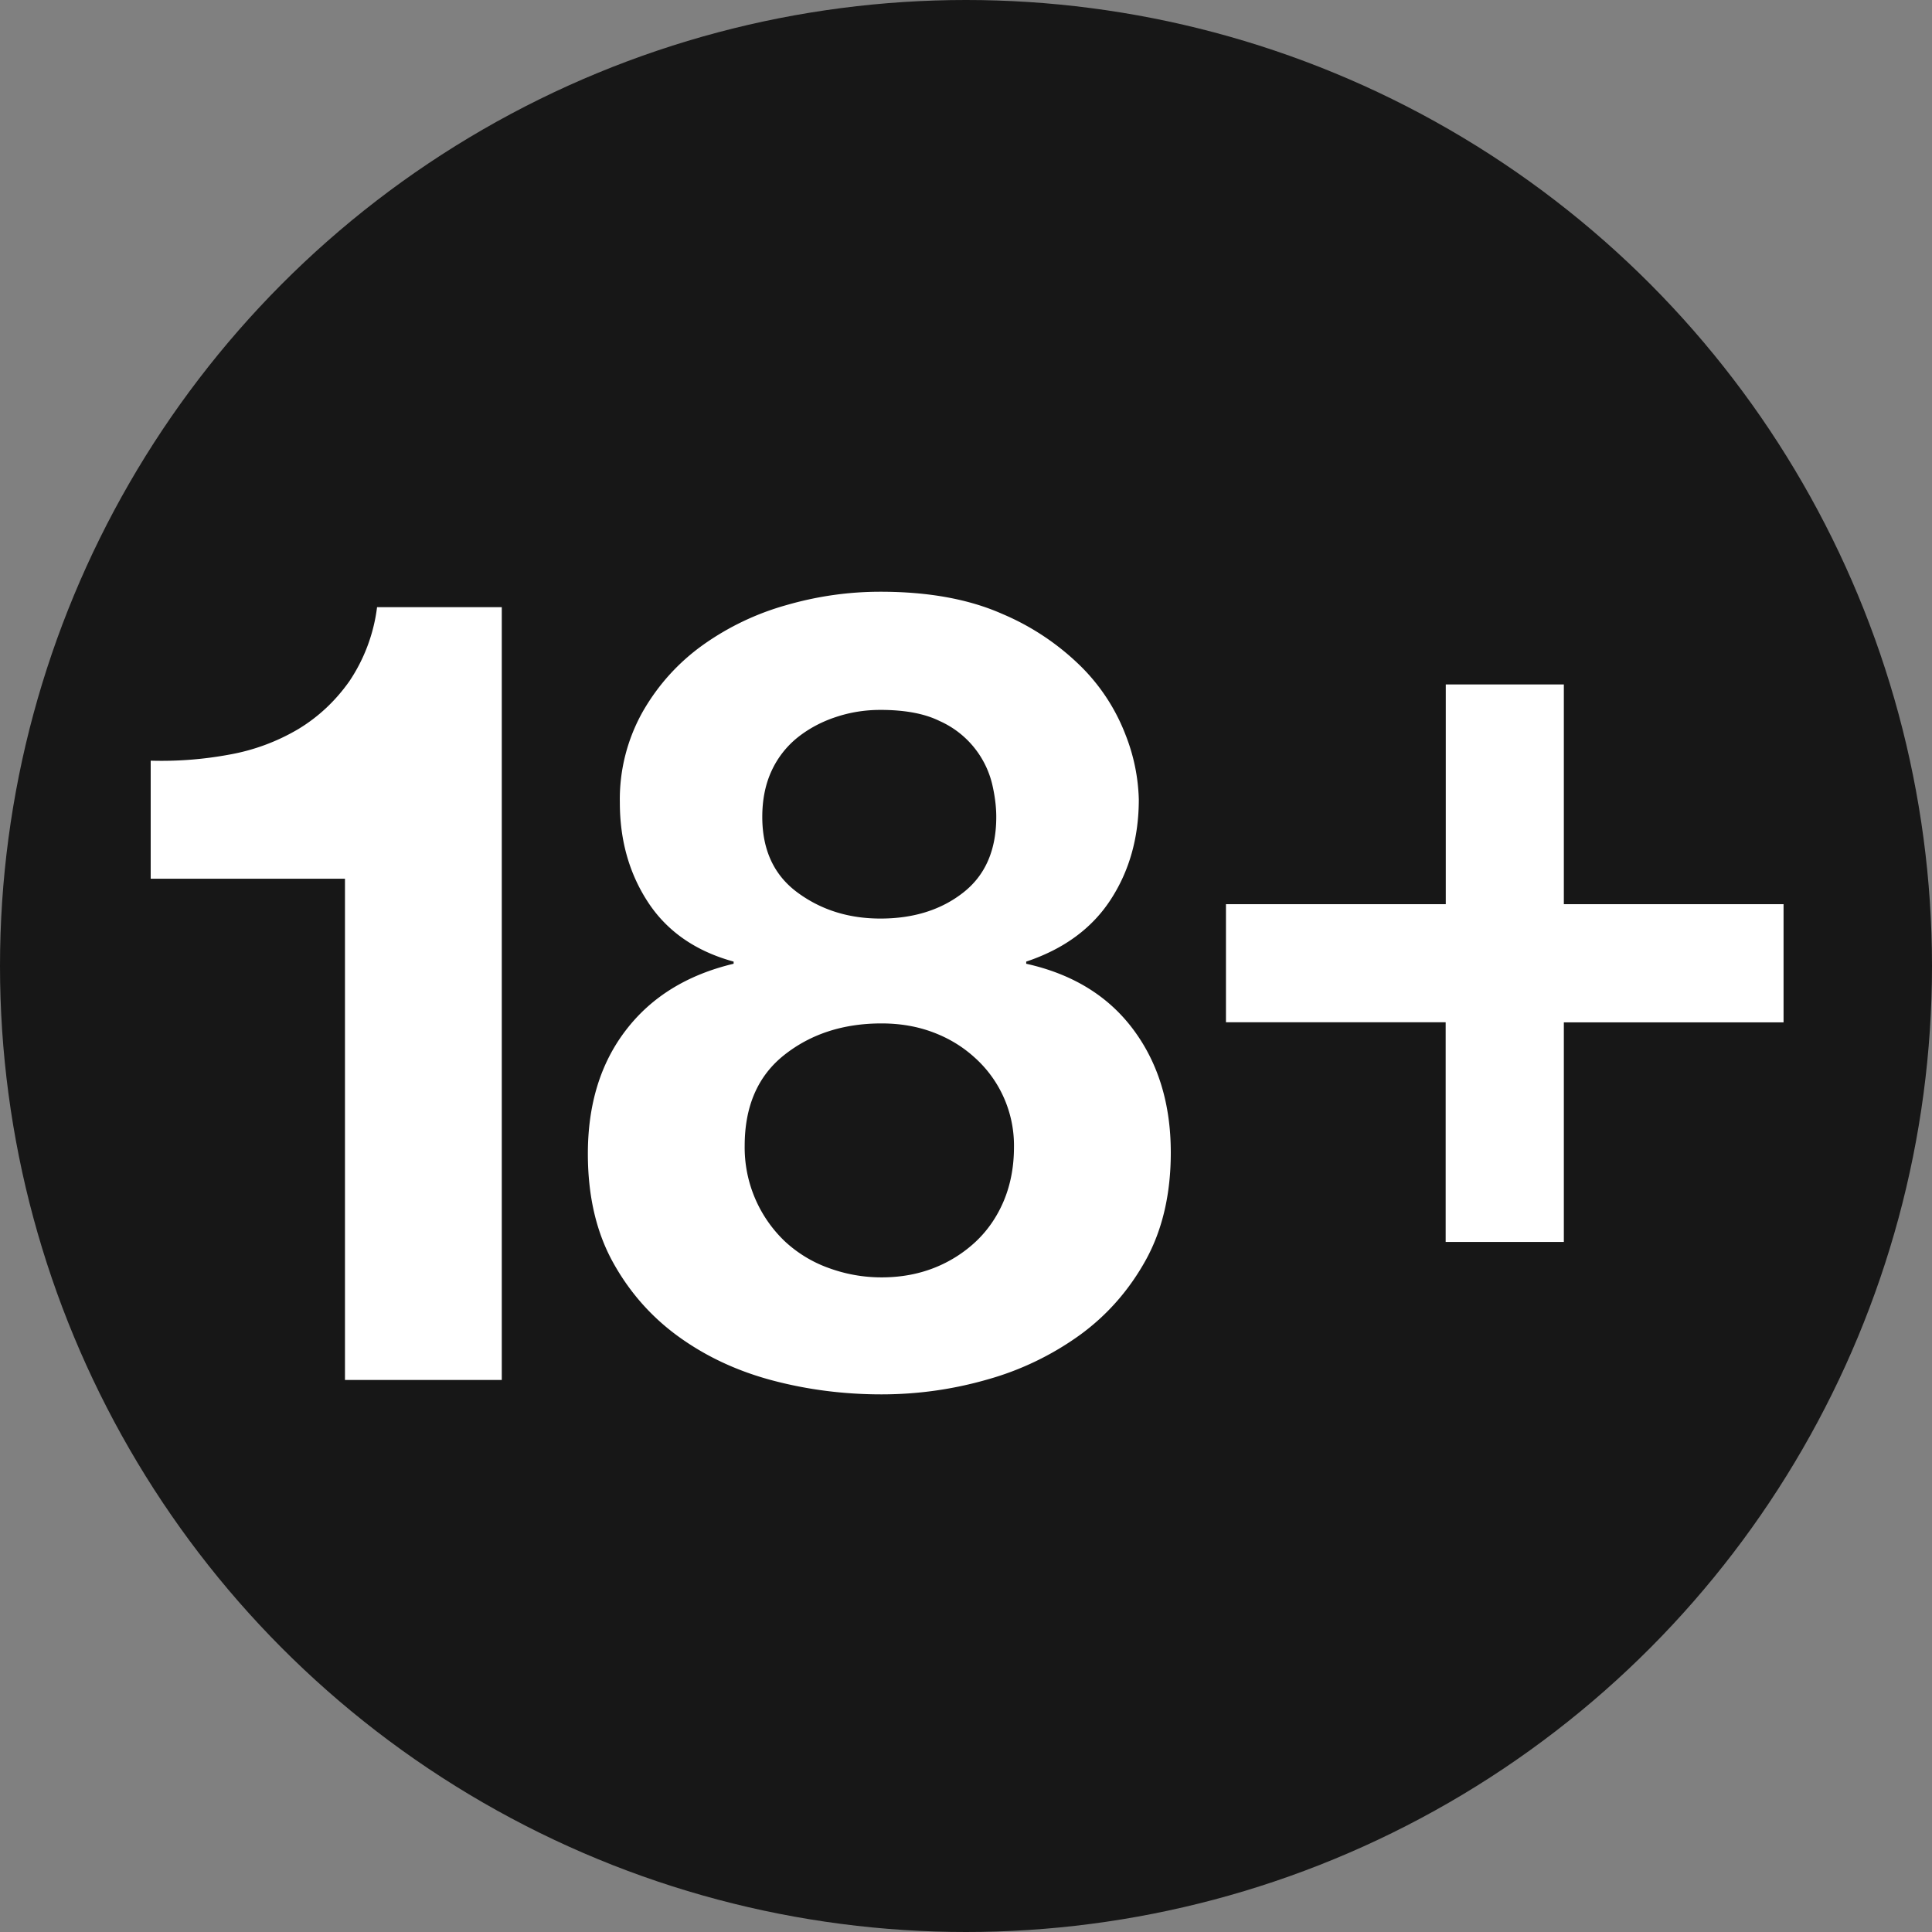
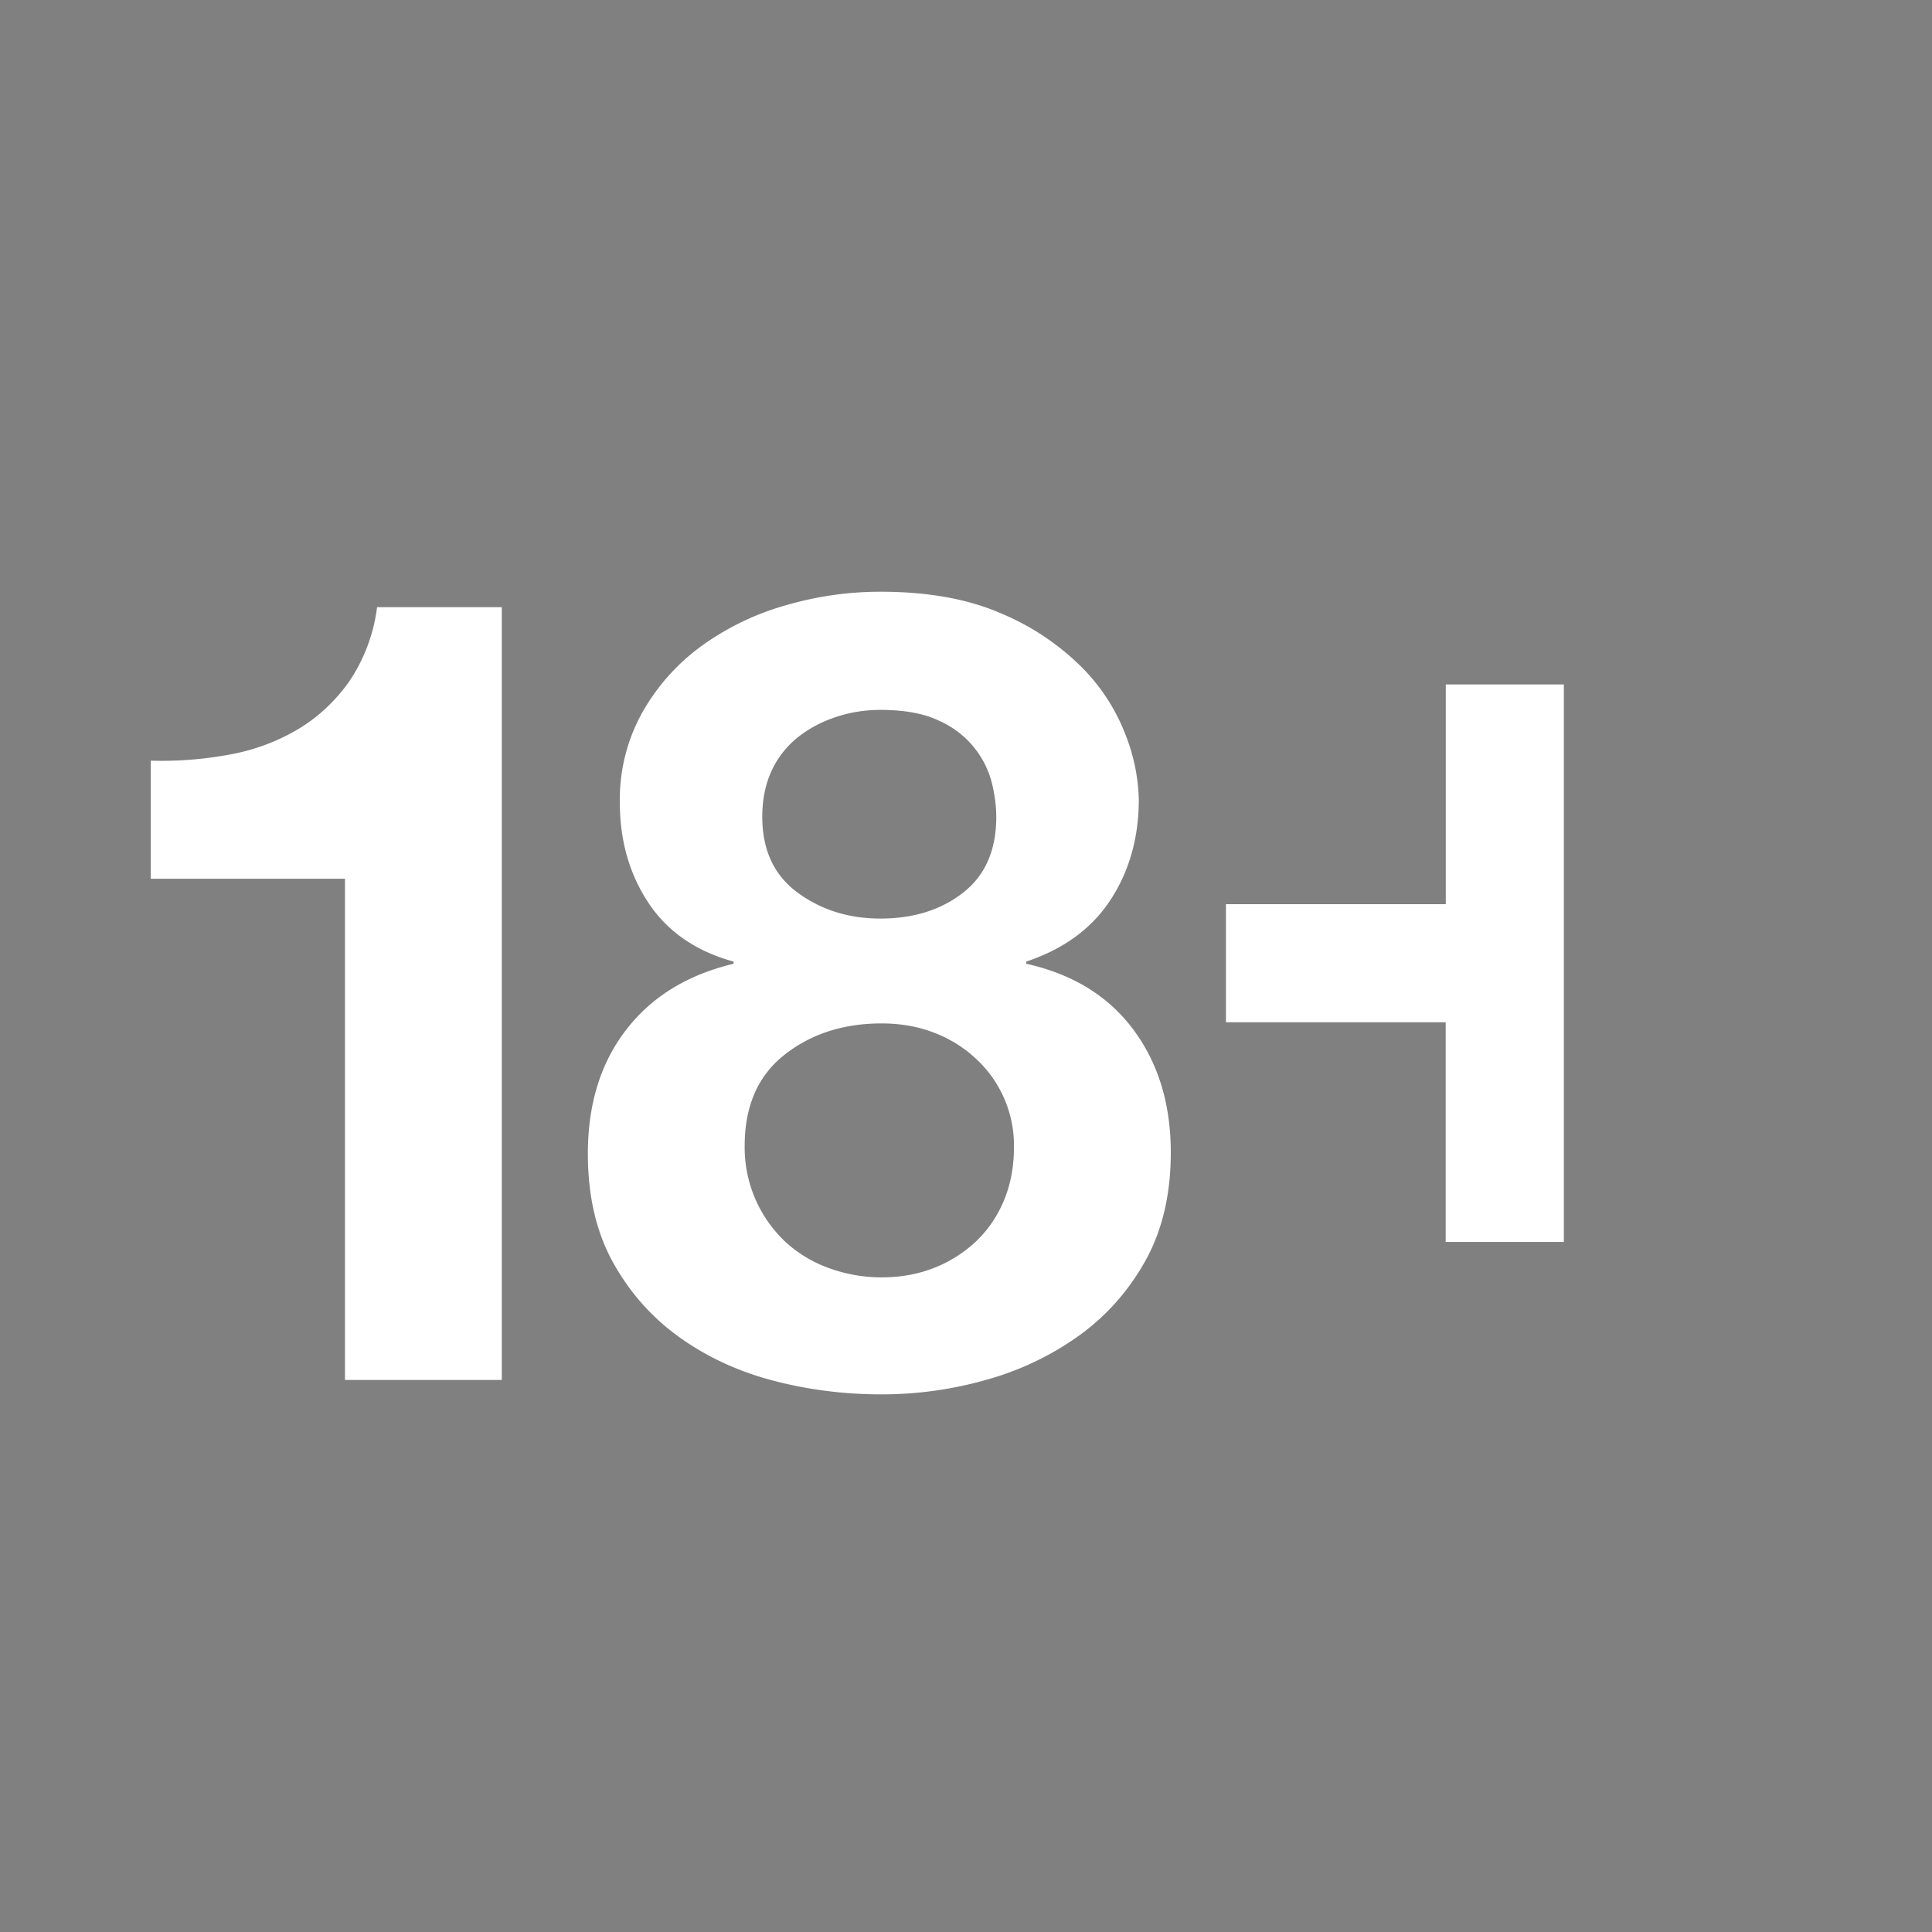
<svg xmlns="http://www.w3.org/2000/svg" width="18" height="18" viewBox="0 0 18 18">
  <rect x="0" y="0" width="18" height="18" fill="#808080" stroke="none" />
  <g fill="none" fill-rule="evenodd">
-     <circle fill="#171717" cx="9" cy="9" r="9" />
    <g fill="#FFF" fill-rule="nonzero">
-       <path d="M4.675 12.857v-7.2H3.513a1.59 1.59 0 0 1-.258.69c-.13.184-.29.334-.478.447a1.918 1.918 0 0 1-.638.236 3.458 3.458 0 0 1-.735.057v1.1h1.81v4.67h1.46zm3.538.134c.336 0 .665-.046.988-.139a2.73 2.73 0 0 0 .864-.417c.253-.185.457-.418.612-.699.154-.281.231-.614.231-.998 0-.452-.117-.835-.35-1.147-.233-.312-.565-.516-.997-.612v-.02c.35-.117.612-.309.786-.576.175-.268.263-.58.263-.936a1.76 1.76 0 0 0-.124-.602 1.806 1.806 0 0 0-.406-.627 2.344 2.344 0 0 0-.746-.5c-.308-.136-.685-.205-1.131-.205-.295 0-.586.041-.874.124a2.501 2.501 0 0 0-.777.37c-.23.164-.417.37-.56.617a1.663 1.663 0 0 0-.217.854c0 .356.09.668.268.936.178.267.442.449.792.545v.02c-.432.103-.766.309-1.003.618-.237.308-.355.692-.355 1.152 0 .39.077.726.232 1.008.154.28.36.514.617.699.257.185.548.32.874.406.326.086.663.129 1.013.129zm-.01-4.433c-.295 0-.552-.08-.772-.242-.219-.161-.329-.396-.329-.705 0-.164.03-.308.088-.432a.858.858 0 0 1 .241-.308c.103-.082.222-.146.355-.19.134-.045.273-.067.417-.067.226 0 .41.034.55.103a.866.866 0 0 1 .489.581c.027.113.04.217.04.313 0 .309-.102.544-.308.705-.205.161-.463.242-.771.242zm.01 3.343c-.171 0-.336-.03-.494-.088a1.186 1.186 0 0 1-.406-.247 1.208 1.208 0 0 1-.375-.89c0-.37.123-.653.37-.848.247-.195.549-.293.905-.293.172 0 .331.027.478.082.148.055.278.134.391.237a1.1 1.1 0 0 1 .365.833c0 .178-.03.343-.092.494-.062.15-.15.279-.262.385a1.22 1.22 0 0 1-.391.247c-.148.058-.31.088-.489.088zM14.57 11.571V9.525h2.047V8.424H14.57V6.377h-1.1v2.047h-2.048v1.1h2.047v2.047z" />
+       <path d="M4.675 12.857v-7.2H3.513a1.59 1.59 0 0 1-.258.69c-.13.184-.29.334-.478.447a1.918 1.918 0 0 1-.638.236 3.458 3.458 0 0 1-.735.057v1.1h1.81v4.67h1.46zm3.538.134c.336 0 .665-.046.988-.139a2.73 2.73 0 0 0 .864-.417c.253-.185.457-.418.612-.699.154-.281.231-.614.231-.998 0-.452-.117-.835-.35-1.147-.233-.312-.565-.516-.997-.612v-.02c.35-.117.612-.309.786-.576.175-.268.263-.58.263-.936a1.76 1.76 0 0 0-.124-.602 1.806 1.806 0 0 0-.406-.627 2.344 2.344 0 0 0-.746-.5c-.308-.136-.685-.205-1.131-.205-.295 0-.586.041-.874.124a2.501 2.501 0 0 0-.777.37c-.23.164-.417.37-.56.617a1.663 1.663 0 0 0-.217.854c0 .356.09.668.268.936.178.267.442.449.792.545v.02c-.432.103-.766.309-1.003.618-.237.308-.355.692-.355 1.152 0 .39.077.726.232 1.008.154.28.36.514.617.699.257.185.548.32.874.406.326.086.663.129 1.013.129zm-.01-4.433c-.295 0-.552-.08-.772-.242-.219-.161-.329-.396-.329-.705 0-.164.03-.308.088-.432a.858.858 0 0 1 .241-.308c.103-.082.222-.146.355-.19.134-.045.273-.067.417-.067.226 0 .41.034.55.103a.866.866 0 0 1 .489.581c.027.113.04.217.04.313 0 .309-.102.544-.308.705-.205.161-.463.242-.771.242zm.01 3.343c-.171 0-.336-.03-.494-.088a1.186 1.186 0 0 1-.406-.247 1.208 1.208 0 0 1-.375-.89c0-.37.123-.653.37-.848.247-.195.549-.293.905-.293.172 0 .331.027.478.082.148.055.278.134.391.237a1.1 1.1 0 0 1 .365.833c0 .178-.03.343-.092.494-.062.15-.15.279-.262.385a1.22 1.22 0 0 1-.391.247c-.148.058-.31.088-.489.088zM14.57 11.571V9.525h2.047H14.57V6.377h-1.1v2.047h-2.048v1.1h2.047v2.047z" />
    </g>
  </g>
</svg>